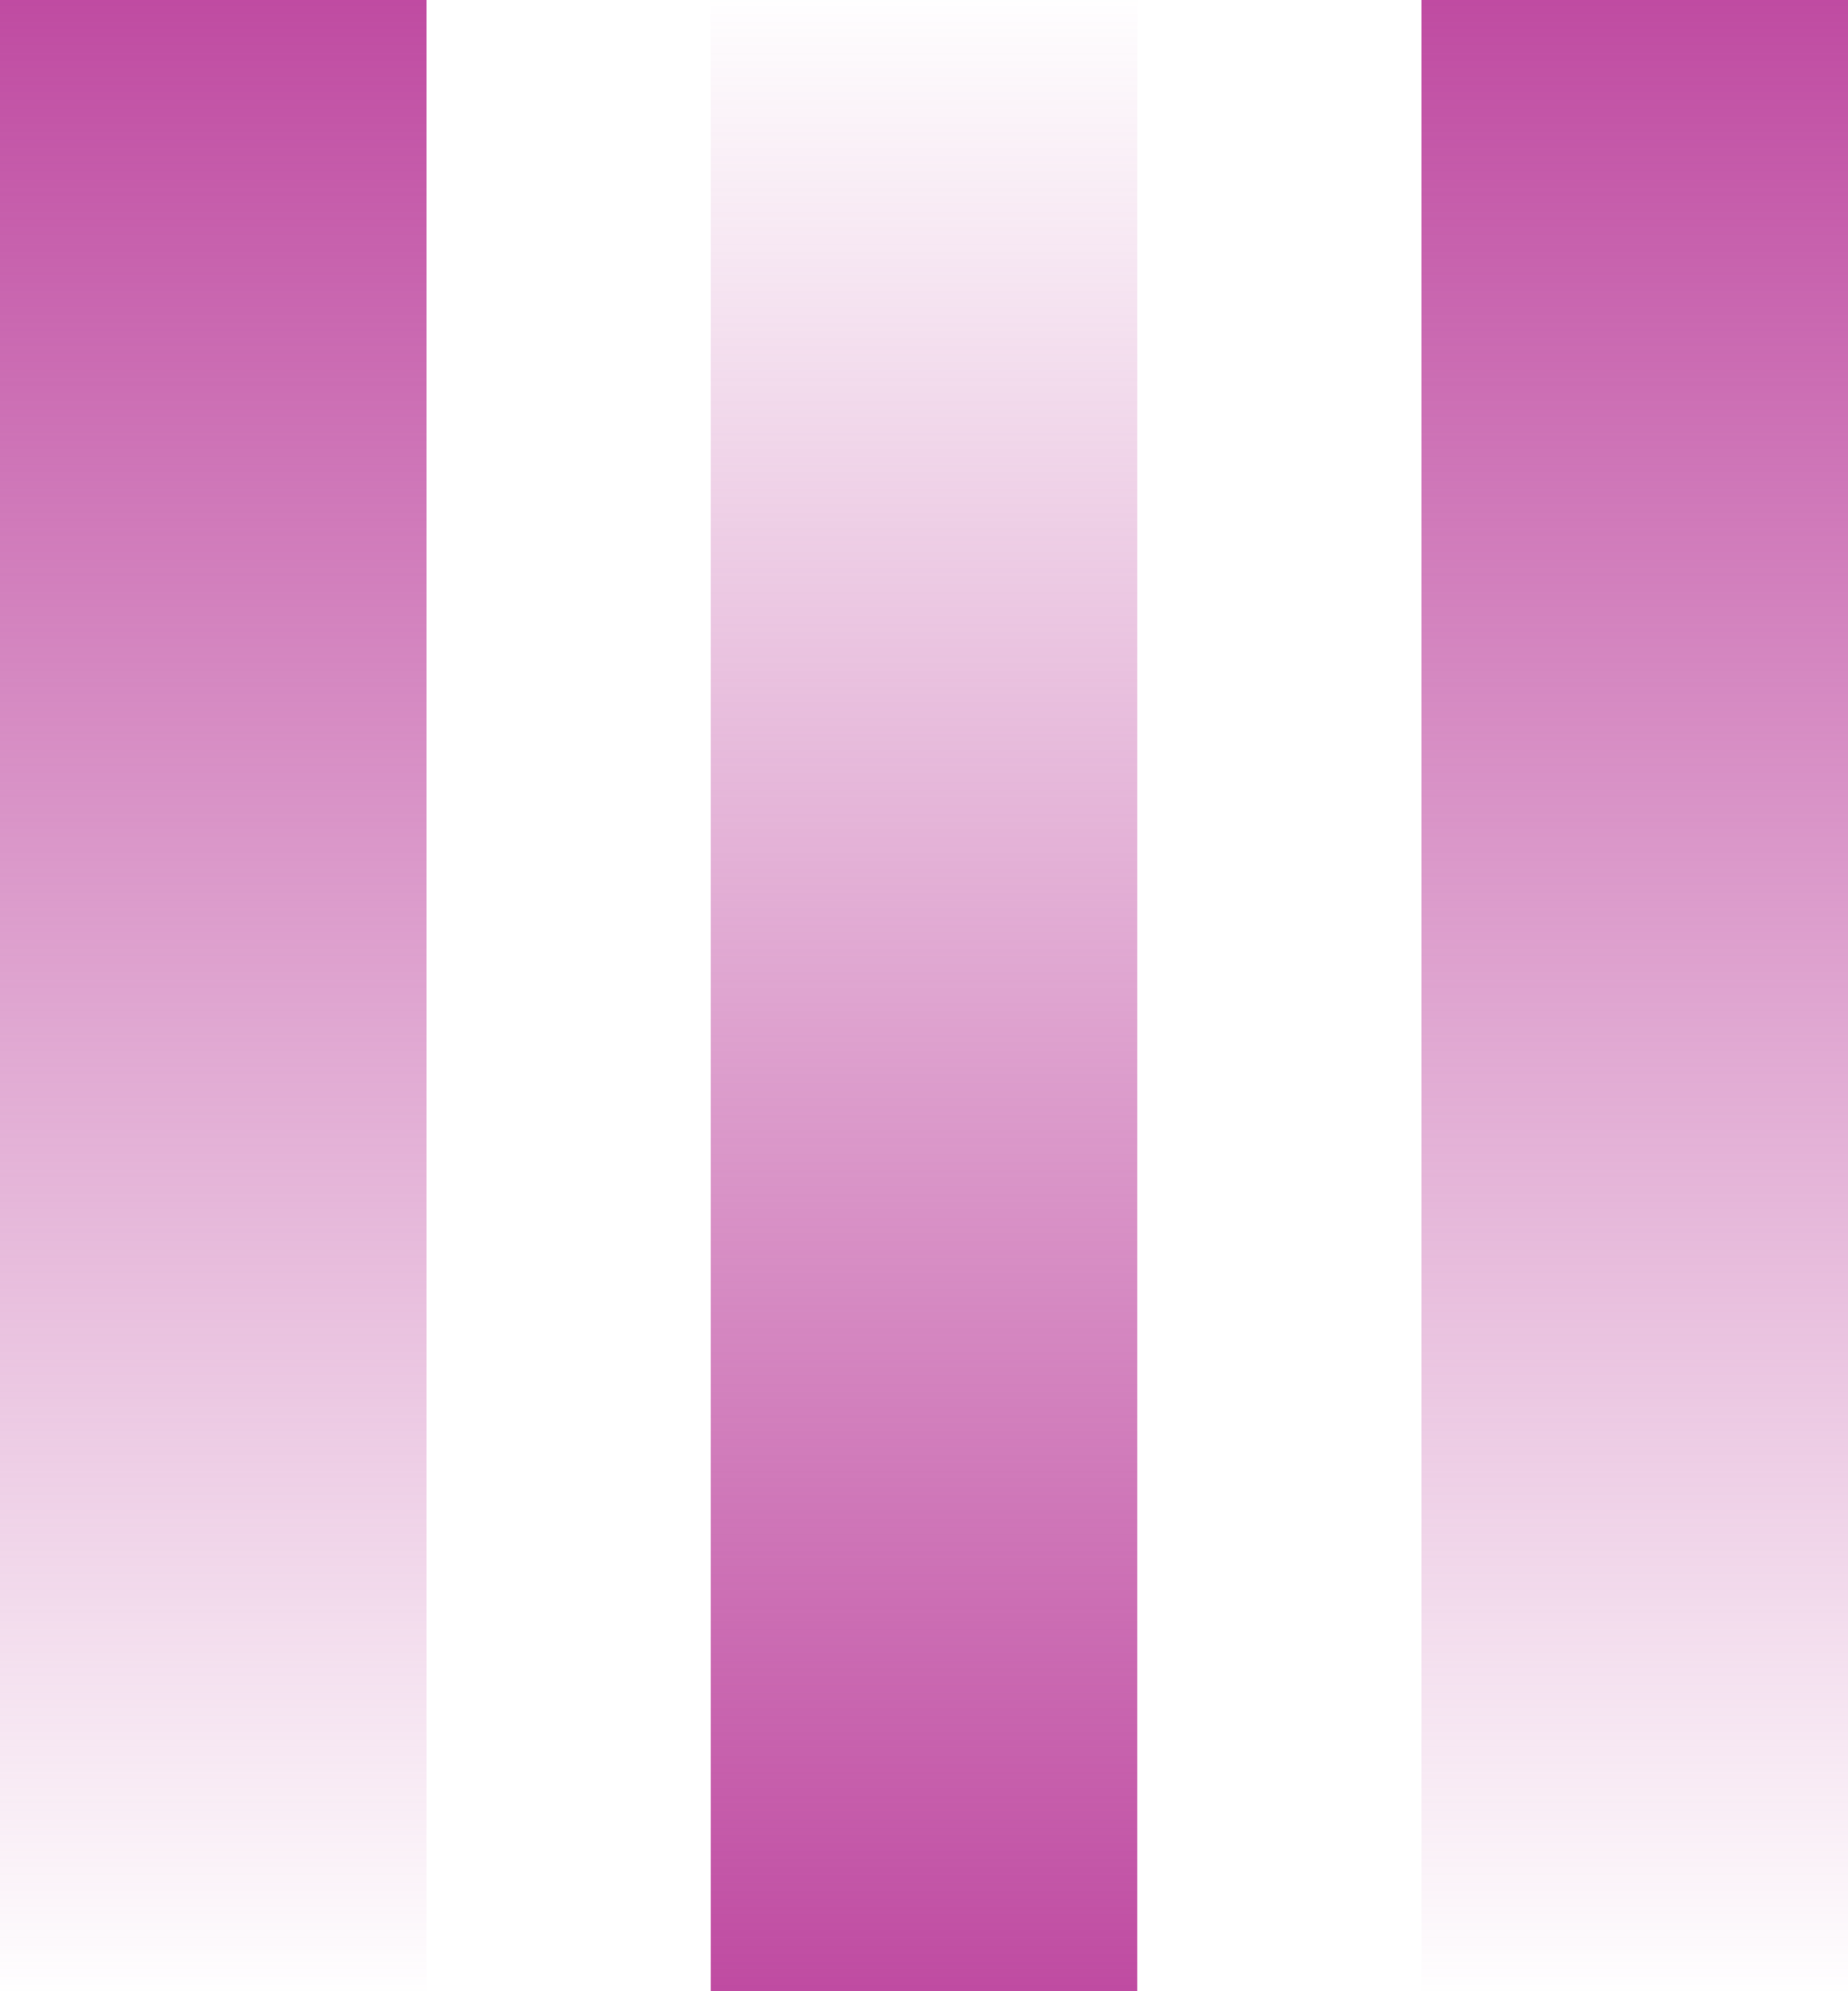
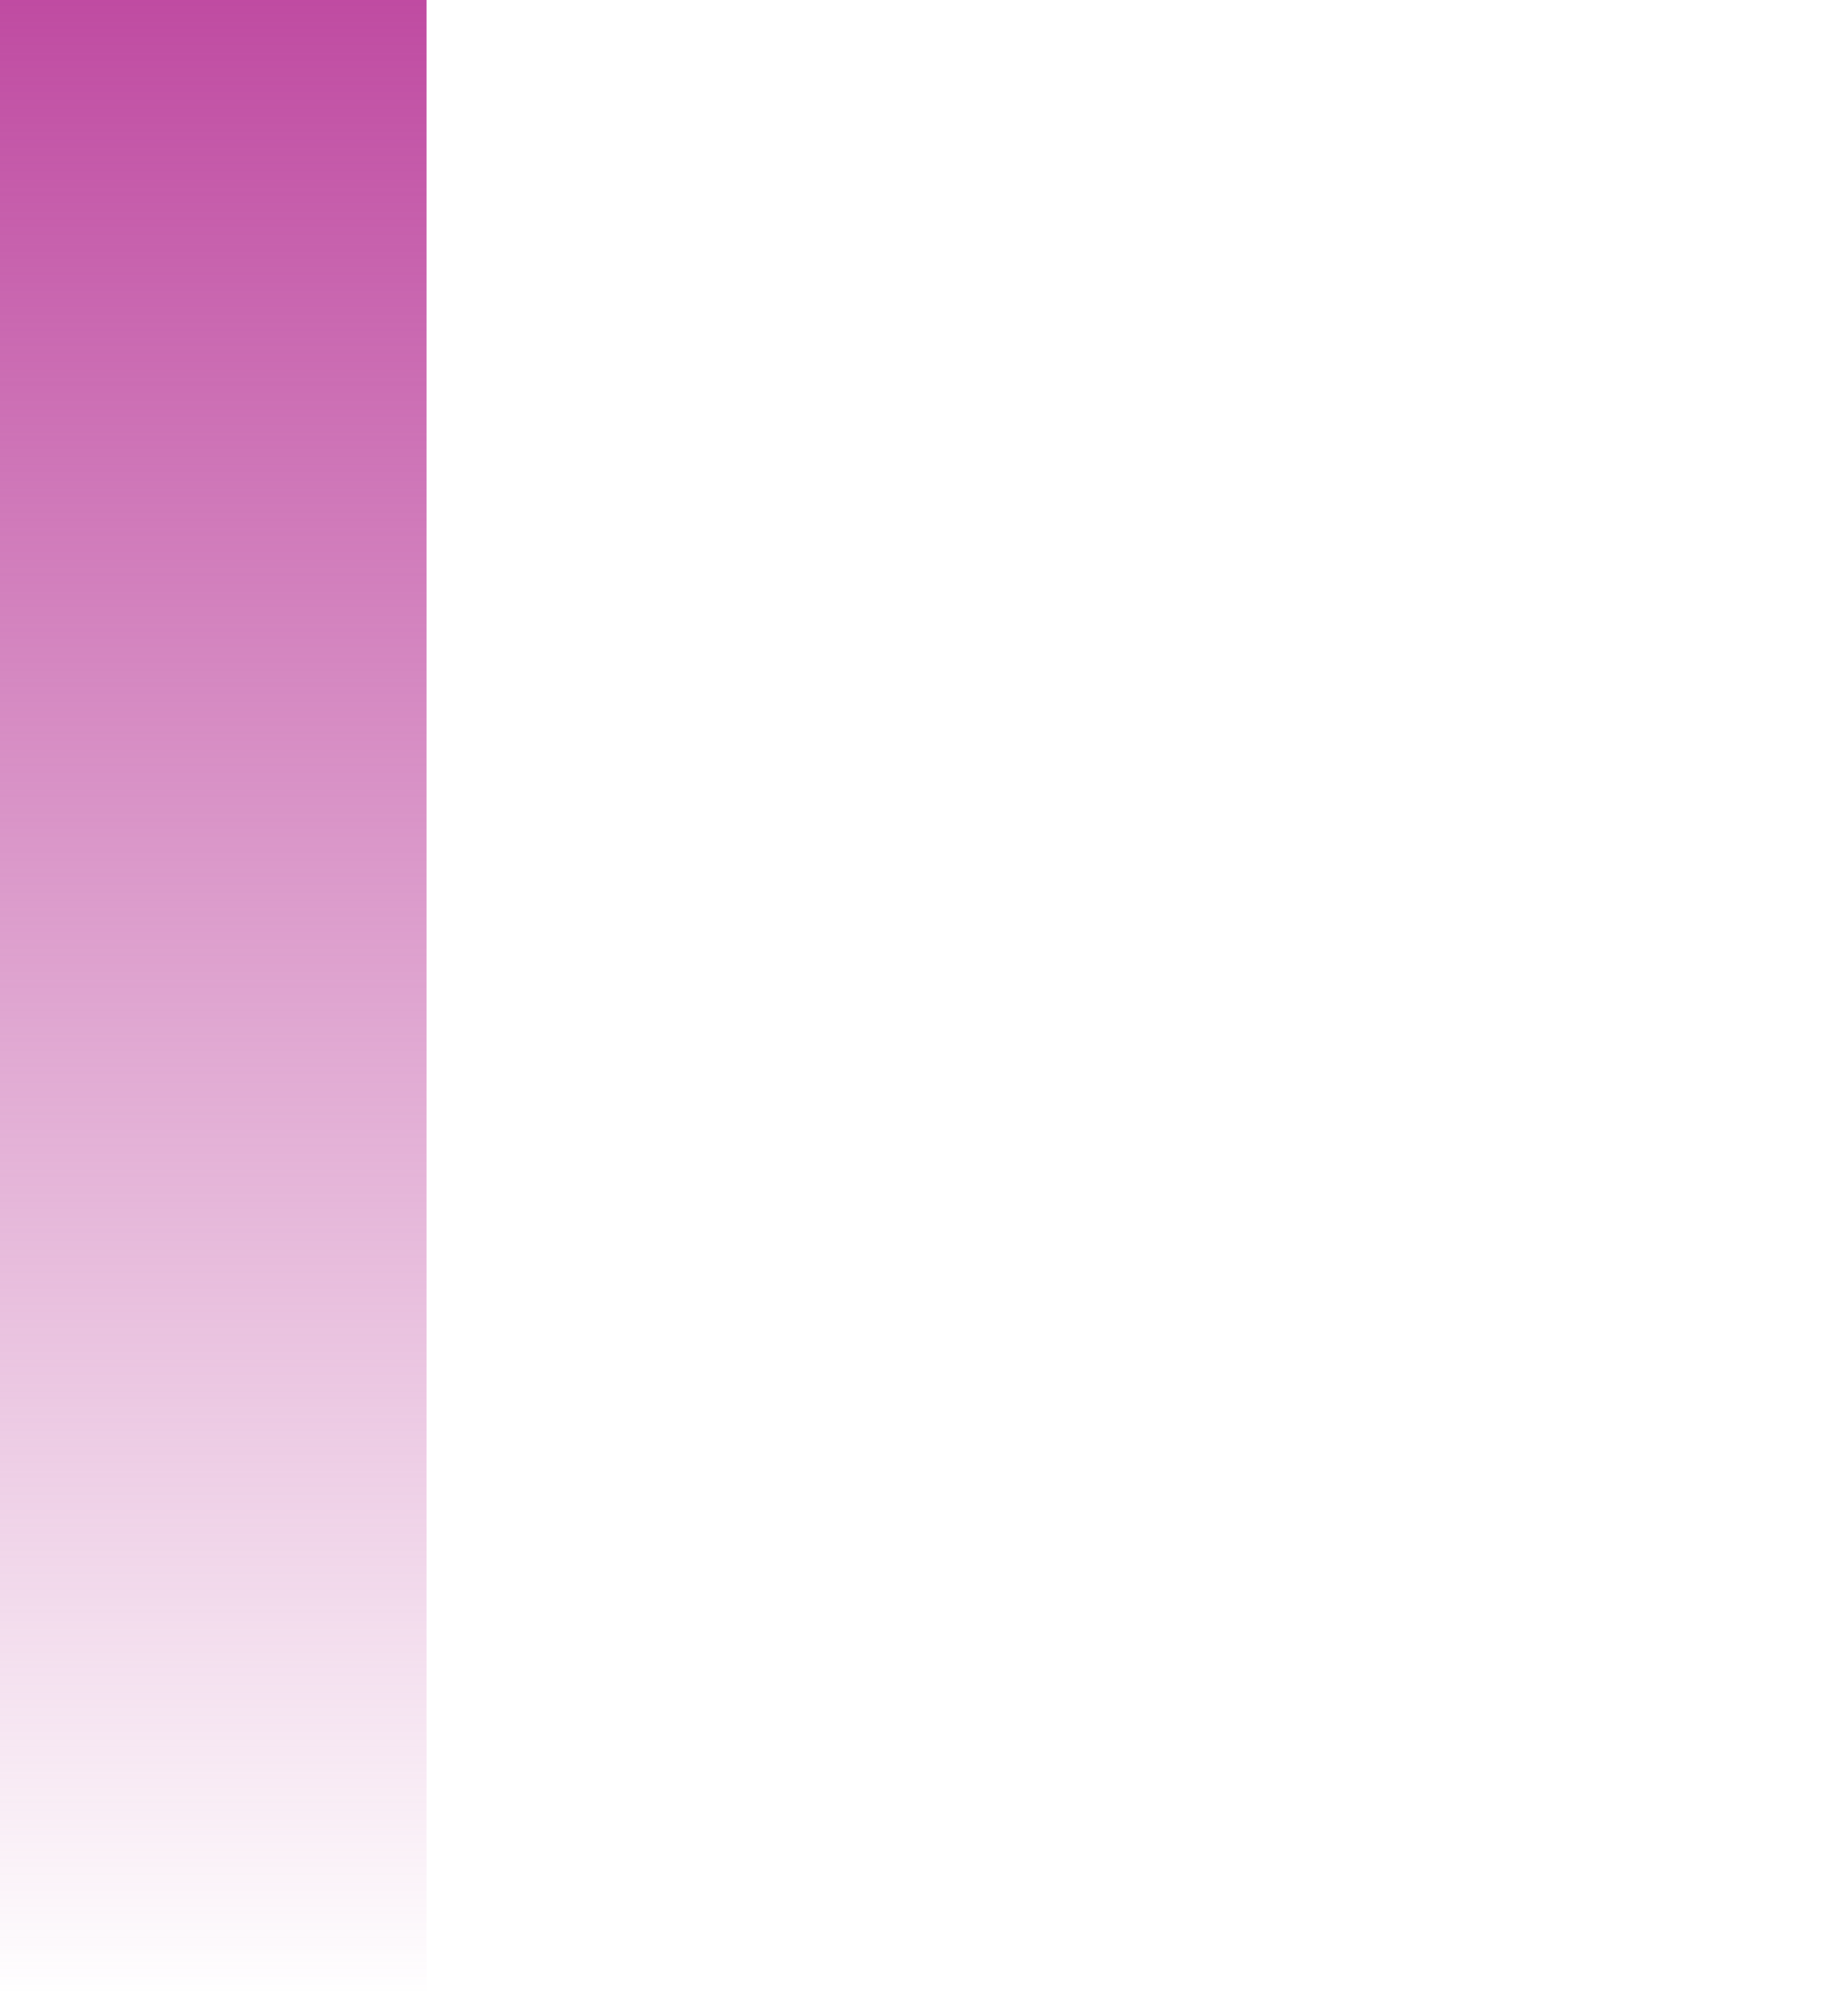
<svg xmlns="http://www.w3.org/2000/svg" xmlns:xlink="http://www.w3.org/1999/xlink" width="65" height="70" viewBox="0 0 65 70">
  <defs>
    <linearGradient id="linear-gradient" x1="0.5" x2="0.5" y2="1" gradientUnits="objectBoundingBox">
      <stop offset="0" stop-color="#bf4aa1" />
      <stop offset="1" stop-color="#bf4aa1" stop-opacity="0" />
    </linearGradient>
    <linearGradient id="linear-gradient-2" y1="1" y2="0" xlink:href="#linear-gradient" />
  </defs>
  <g id="Group_849" data-name="Group 849" transform="translate(-180 -2623)">
    <rect id="Rectangle_1098" data-name="Rectangle 1098" width="15" height="70" transform="translate(180 2623)" fill="url(#linear-gradient)" />
-     <rect id="Rectangle_1463" data-name="Rectangle 1463" width="15" height="70" transform="translate(205 2623)" fill="url(#linear-gradient-2)" />
-     <rect id="Rectangle_1464" data-name="Rectangle 1464" width="15" height="70" transform="translate(230 2623)" fill="url(#linear-gradient)" />
  </g>
</svg>